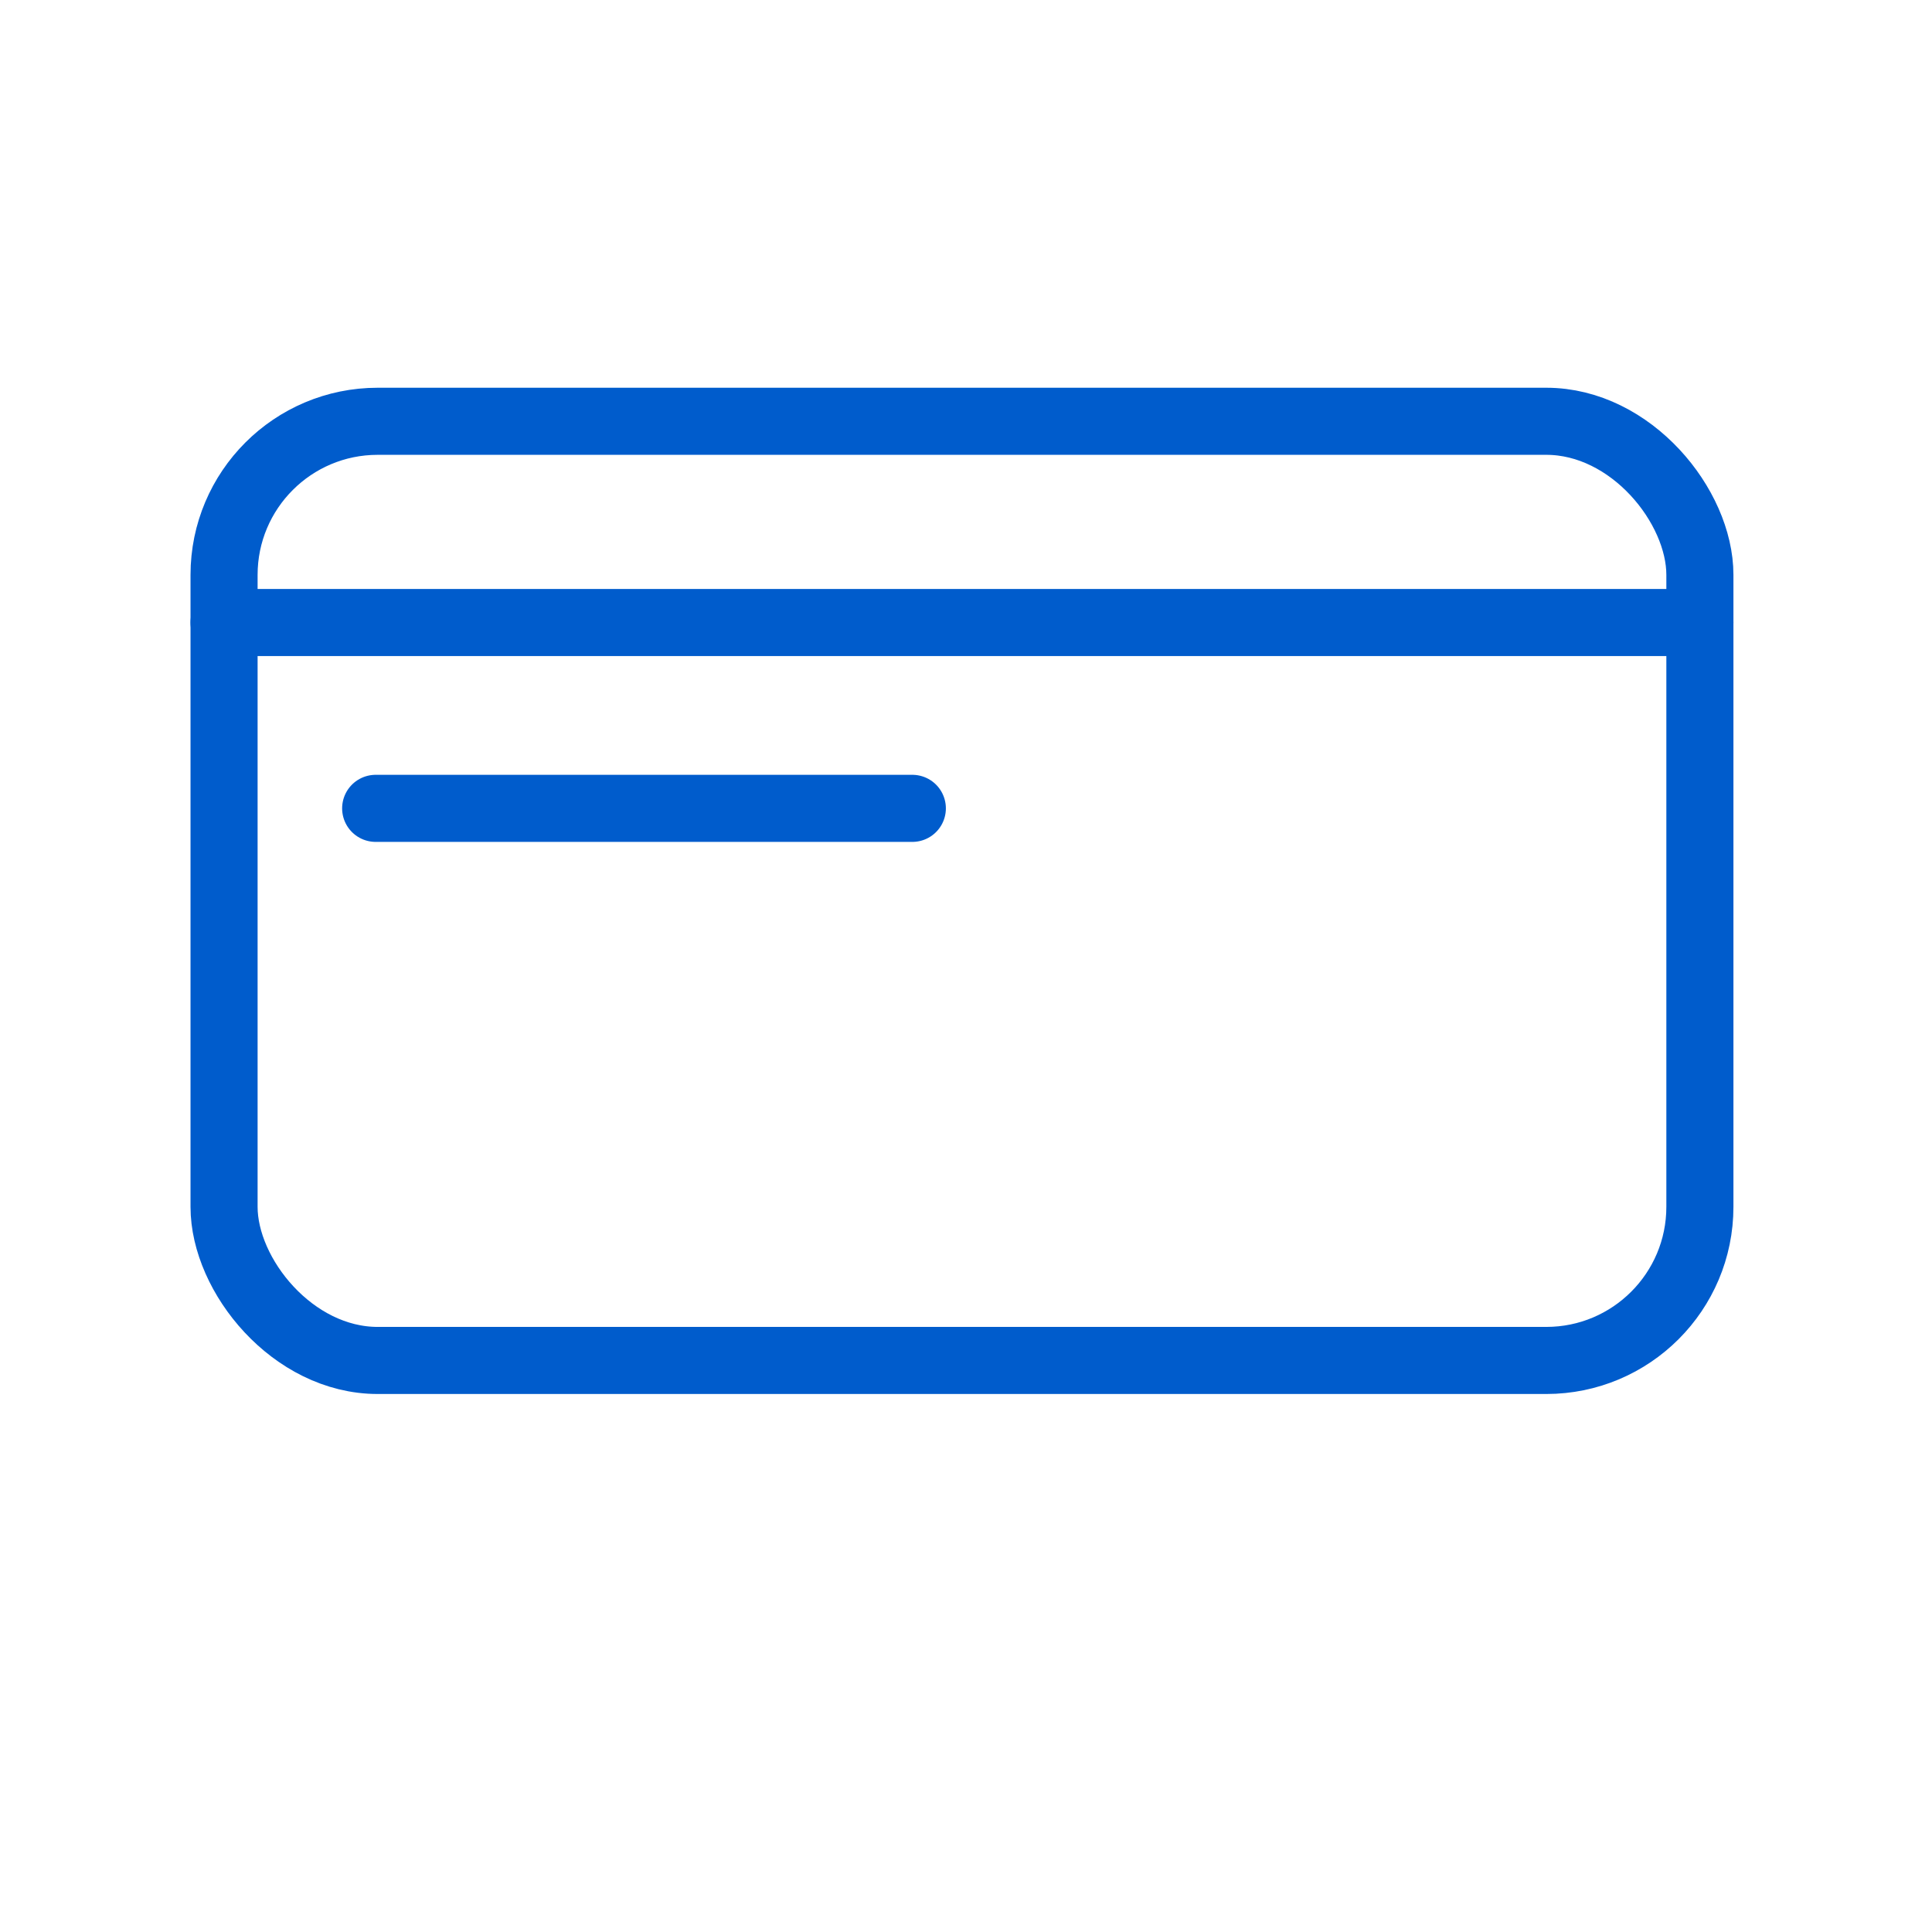
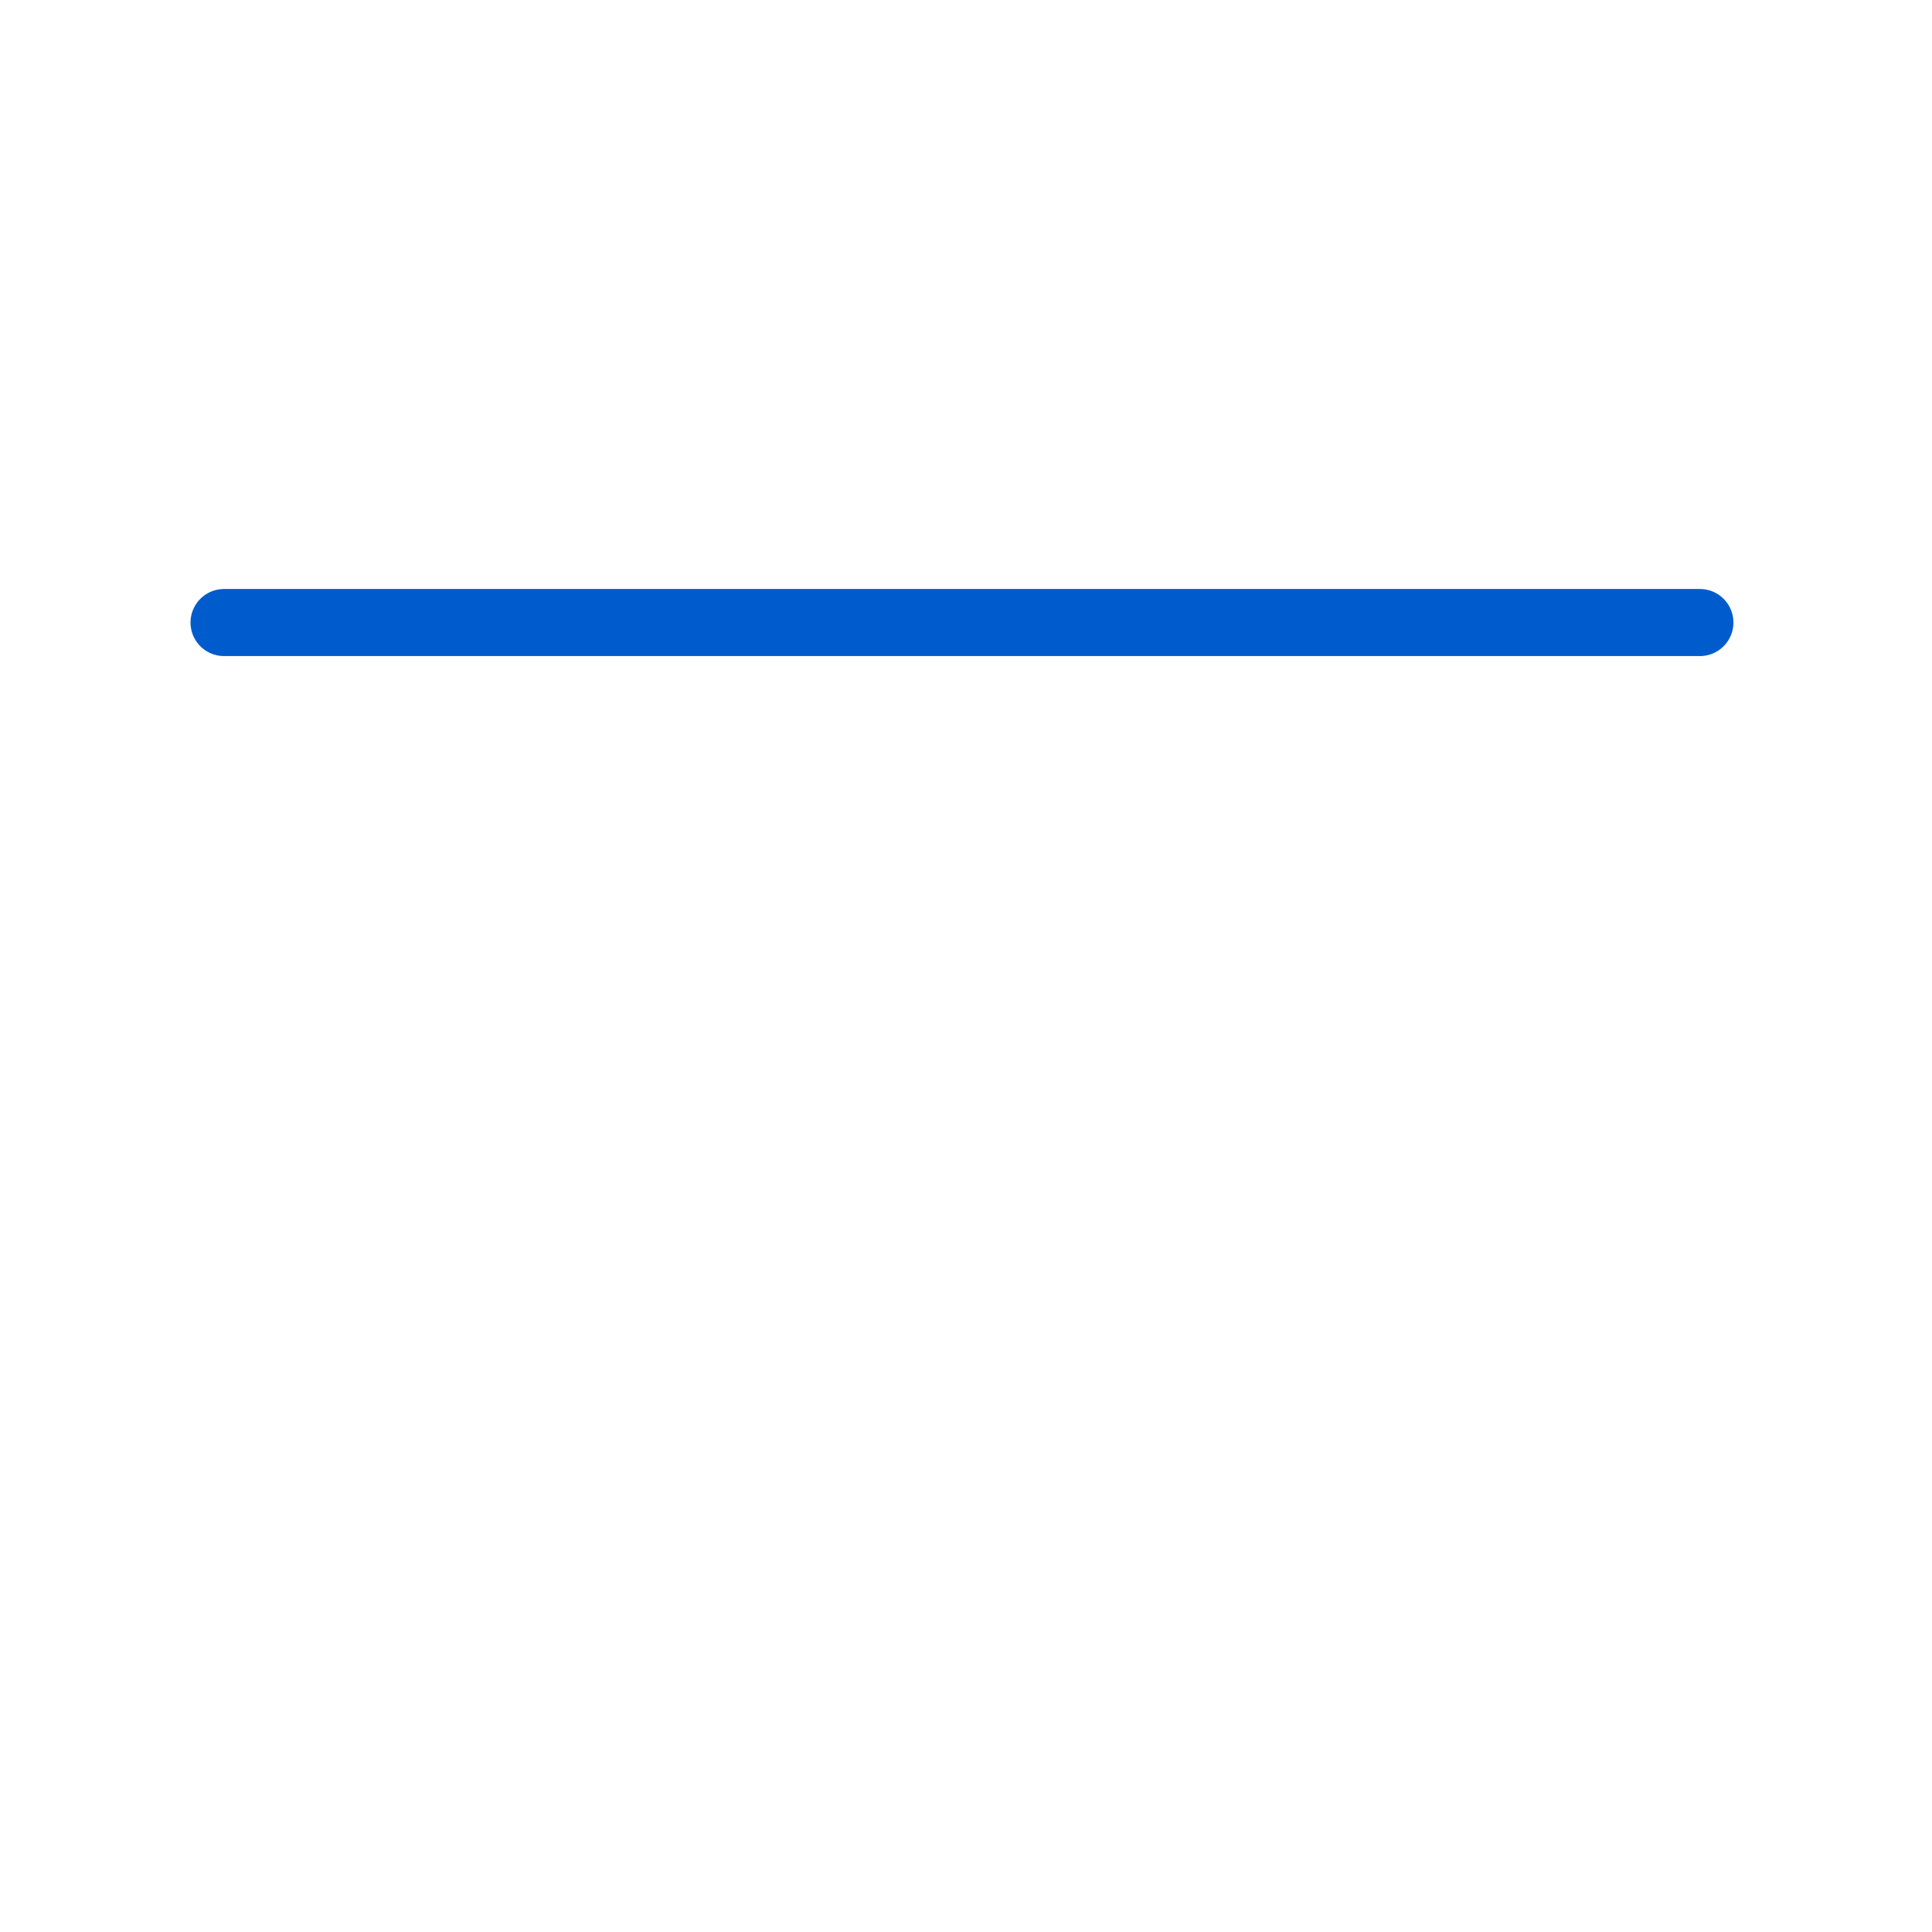
<svg xmlns="http://www.w3.org/2000/svg" id="Layer_1" viewBox="0 0 28.8 28.8">
  <defs>
    <style>
      .cls-1, .cls-2 {
        fill: none;
        stroke: #005ccc;
        stroke-miterlimit: 10;
      }

      .cls-2 {
        stroke-linecap: round;
      }
    </style>
  </defs>
  <line class="cls-2" x1="3.34" y1="9.28" x2="25.34" y2="9.28" />
-   <line class="cls-2" x1="5.6" y1="12.05" x2="13.6" y2="12.05" />
-   <rect class="cls-1" x="3.34" y="6.28" width="22" height="14" rx="2.29" ry="2.29" />
</svg>